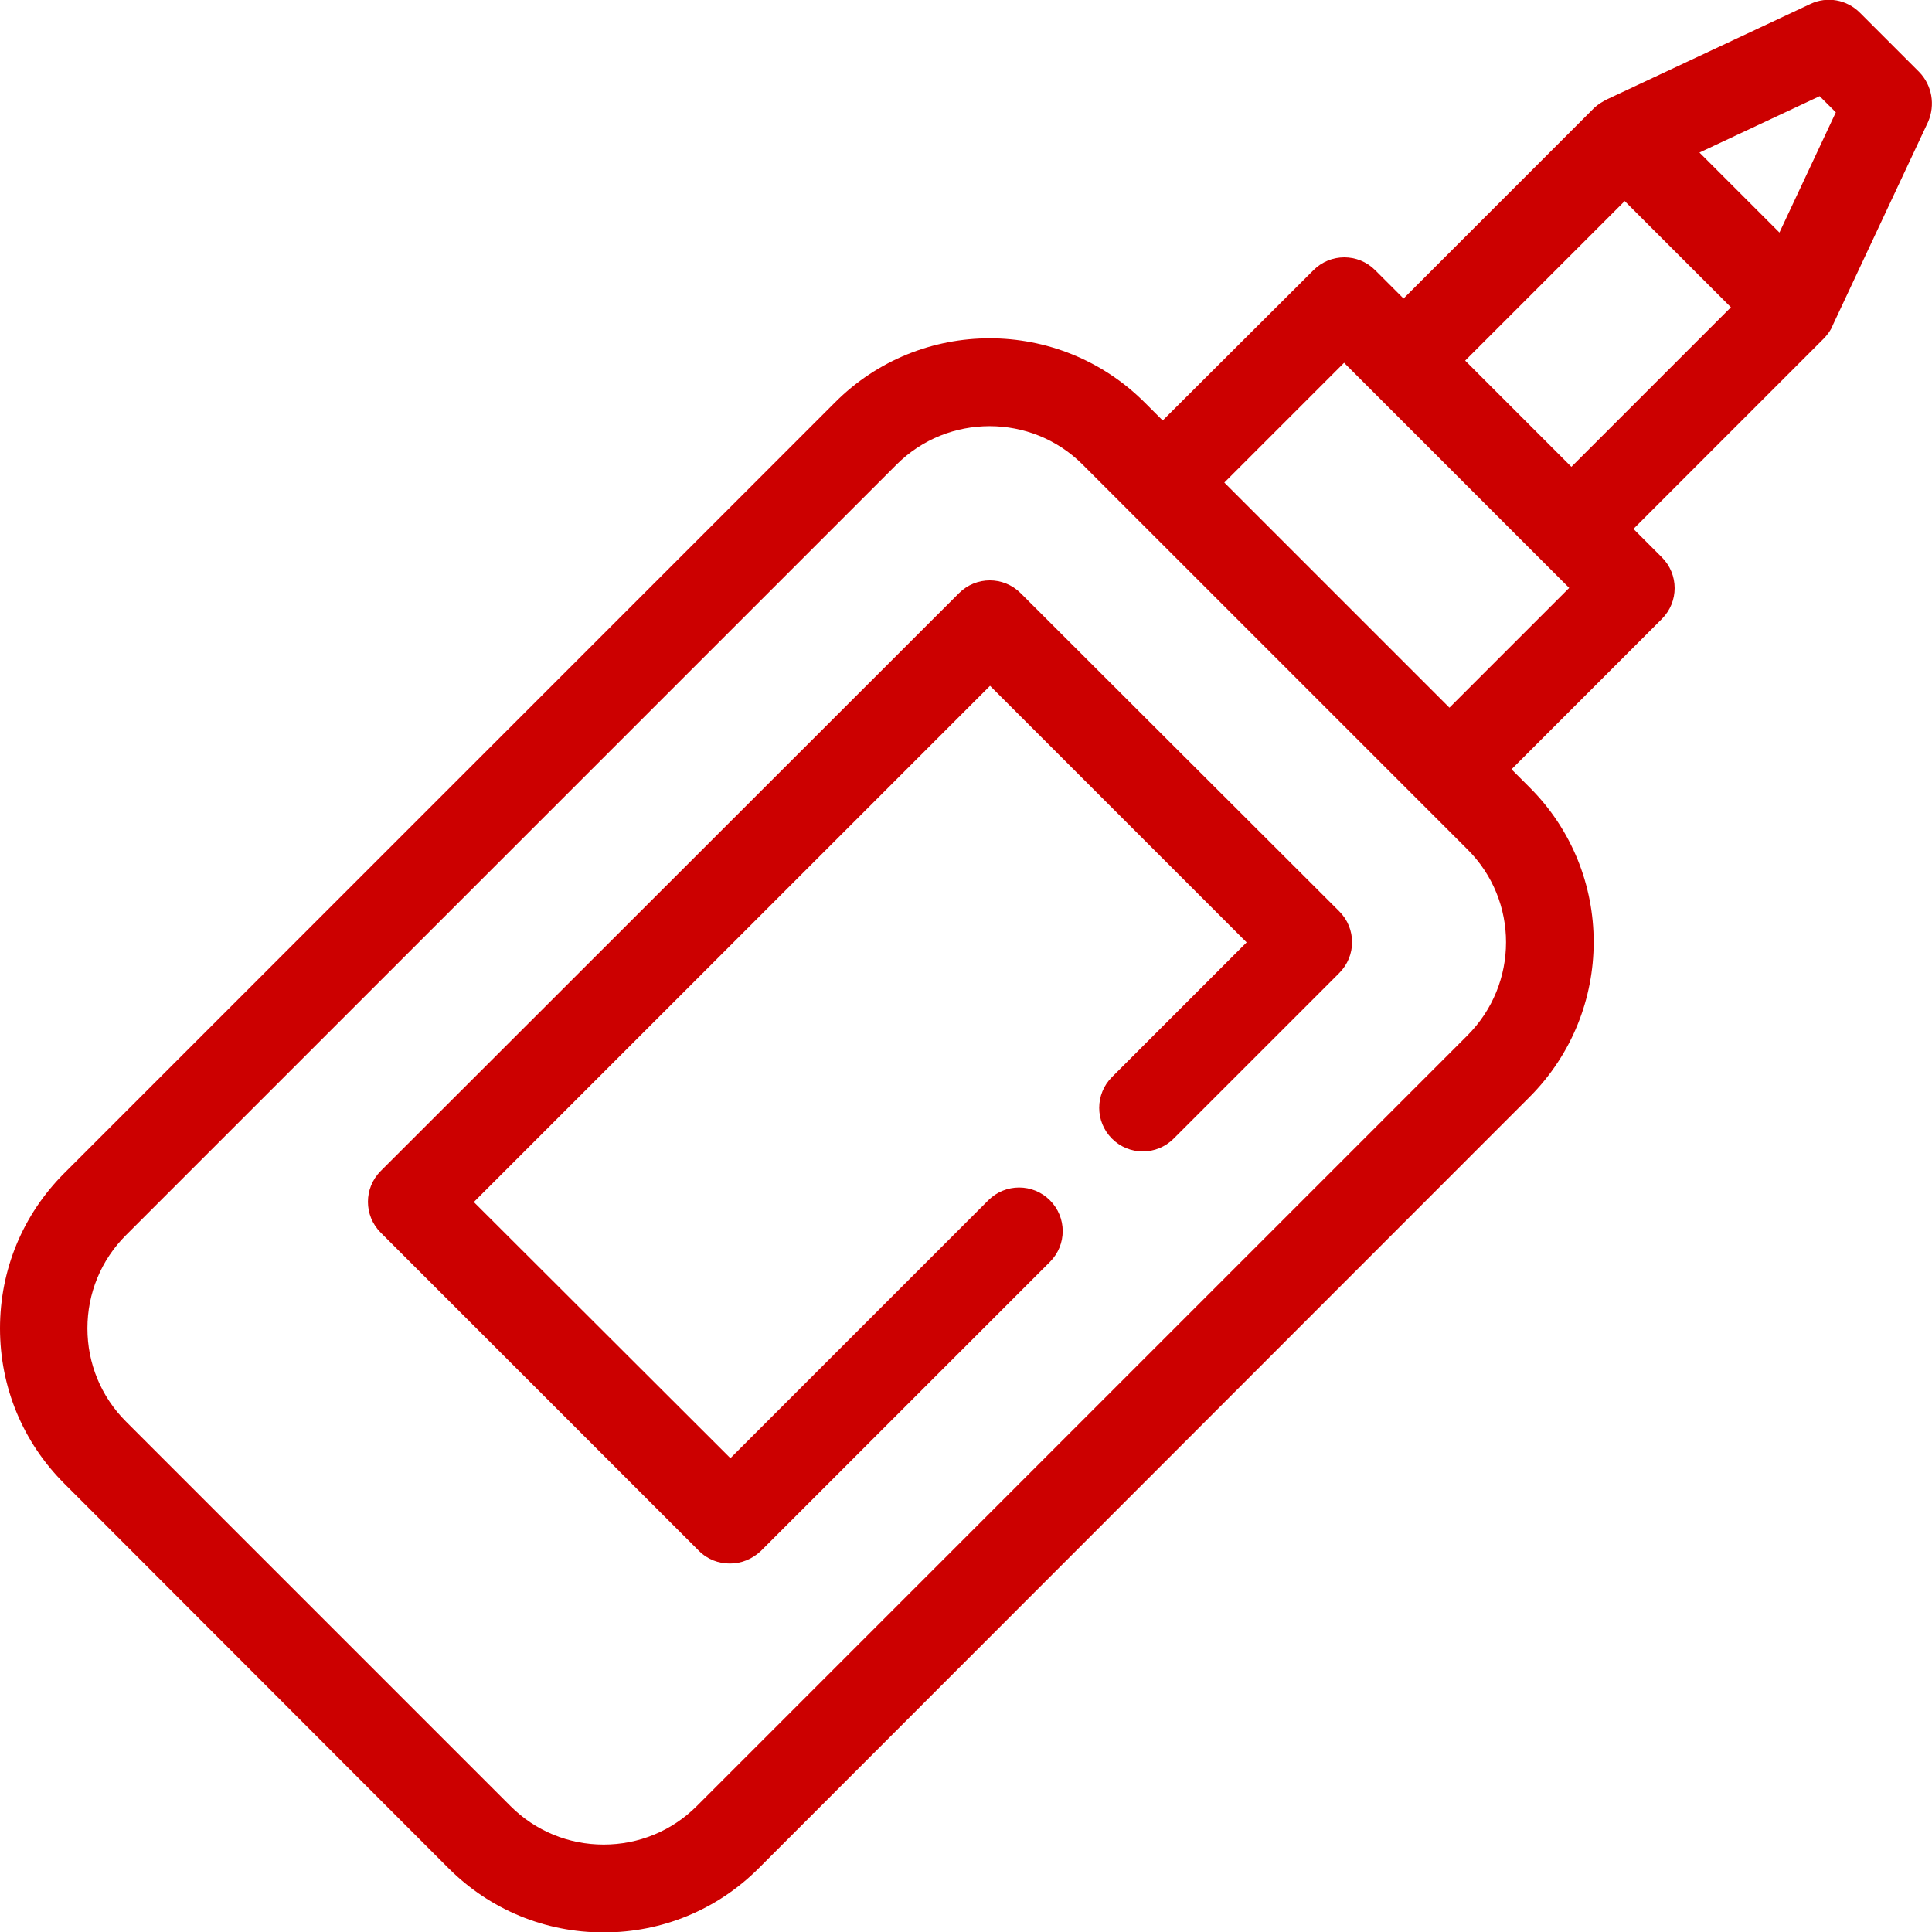
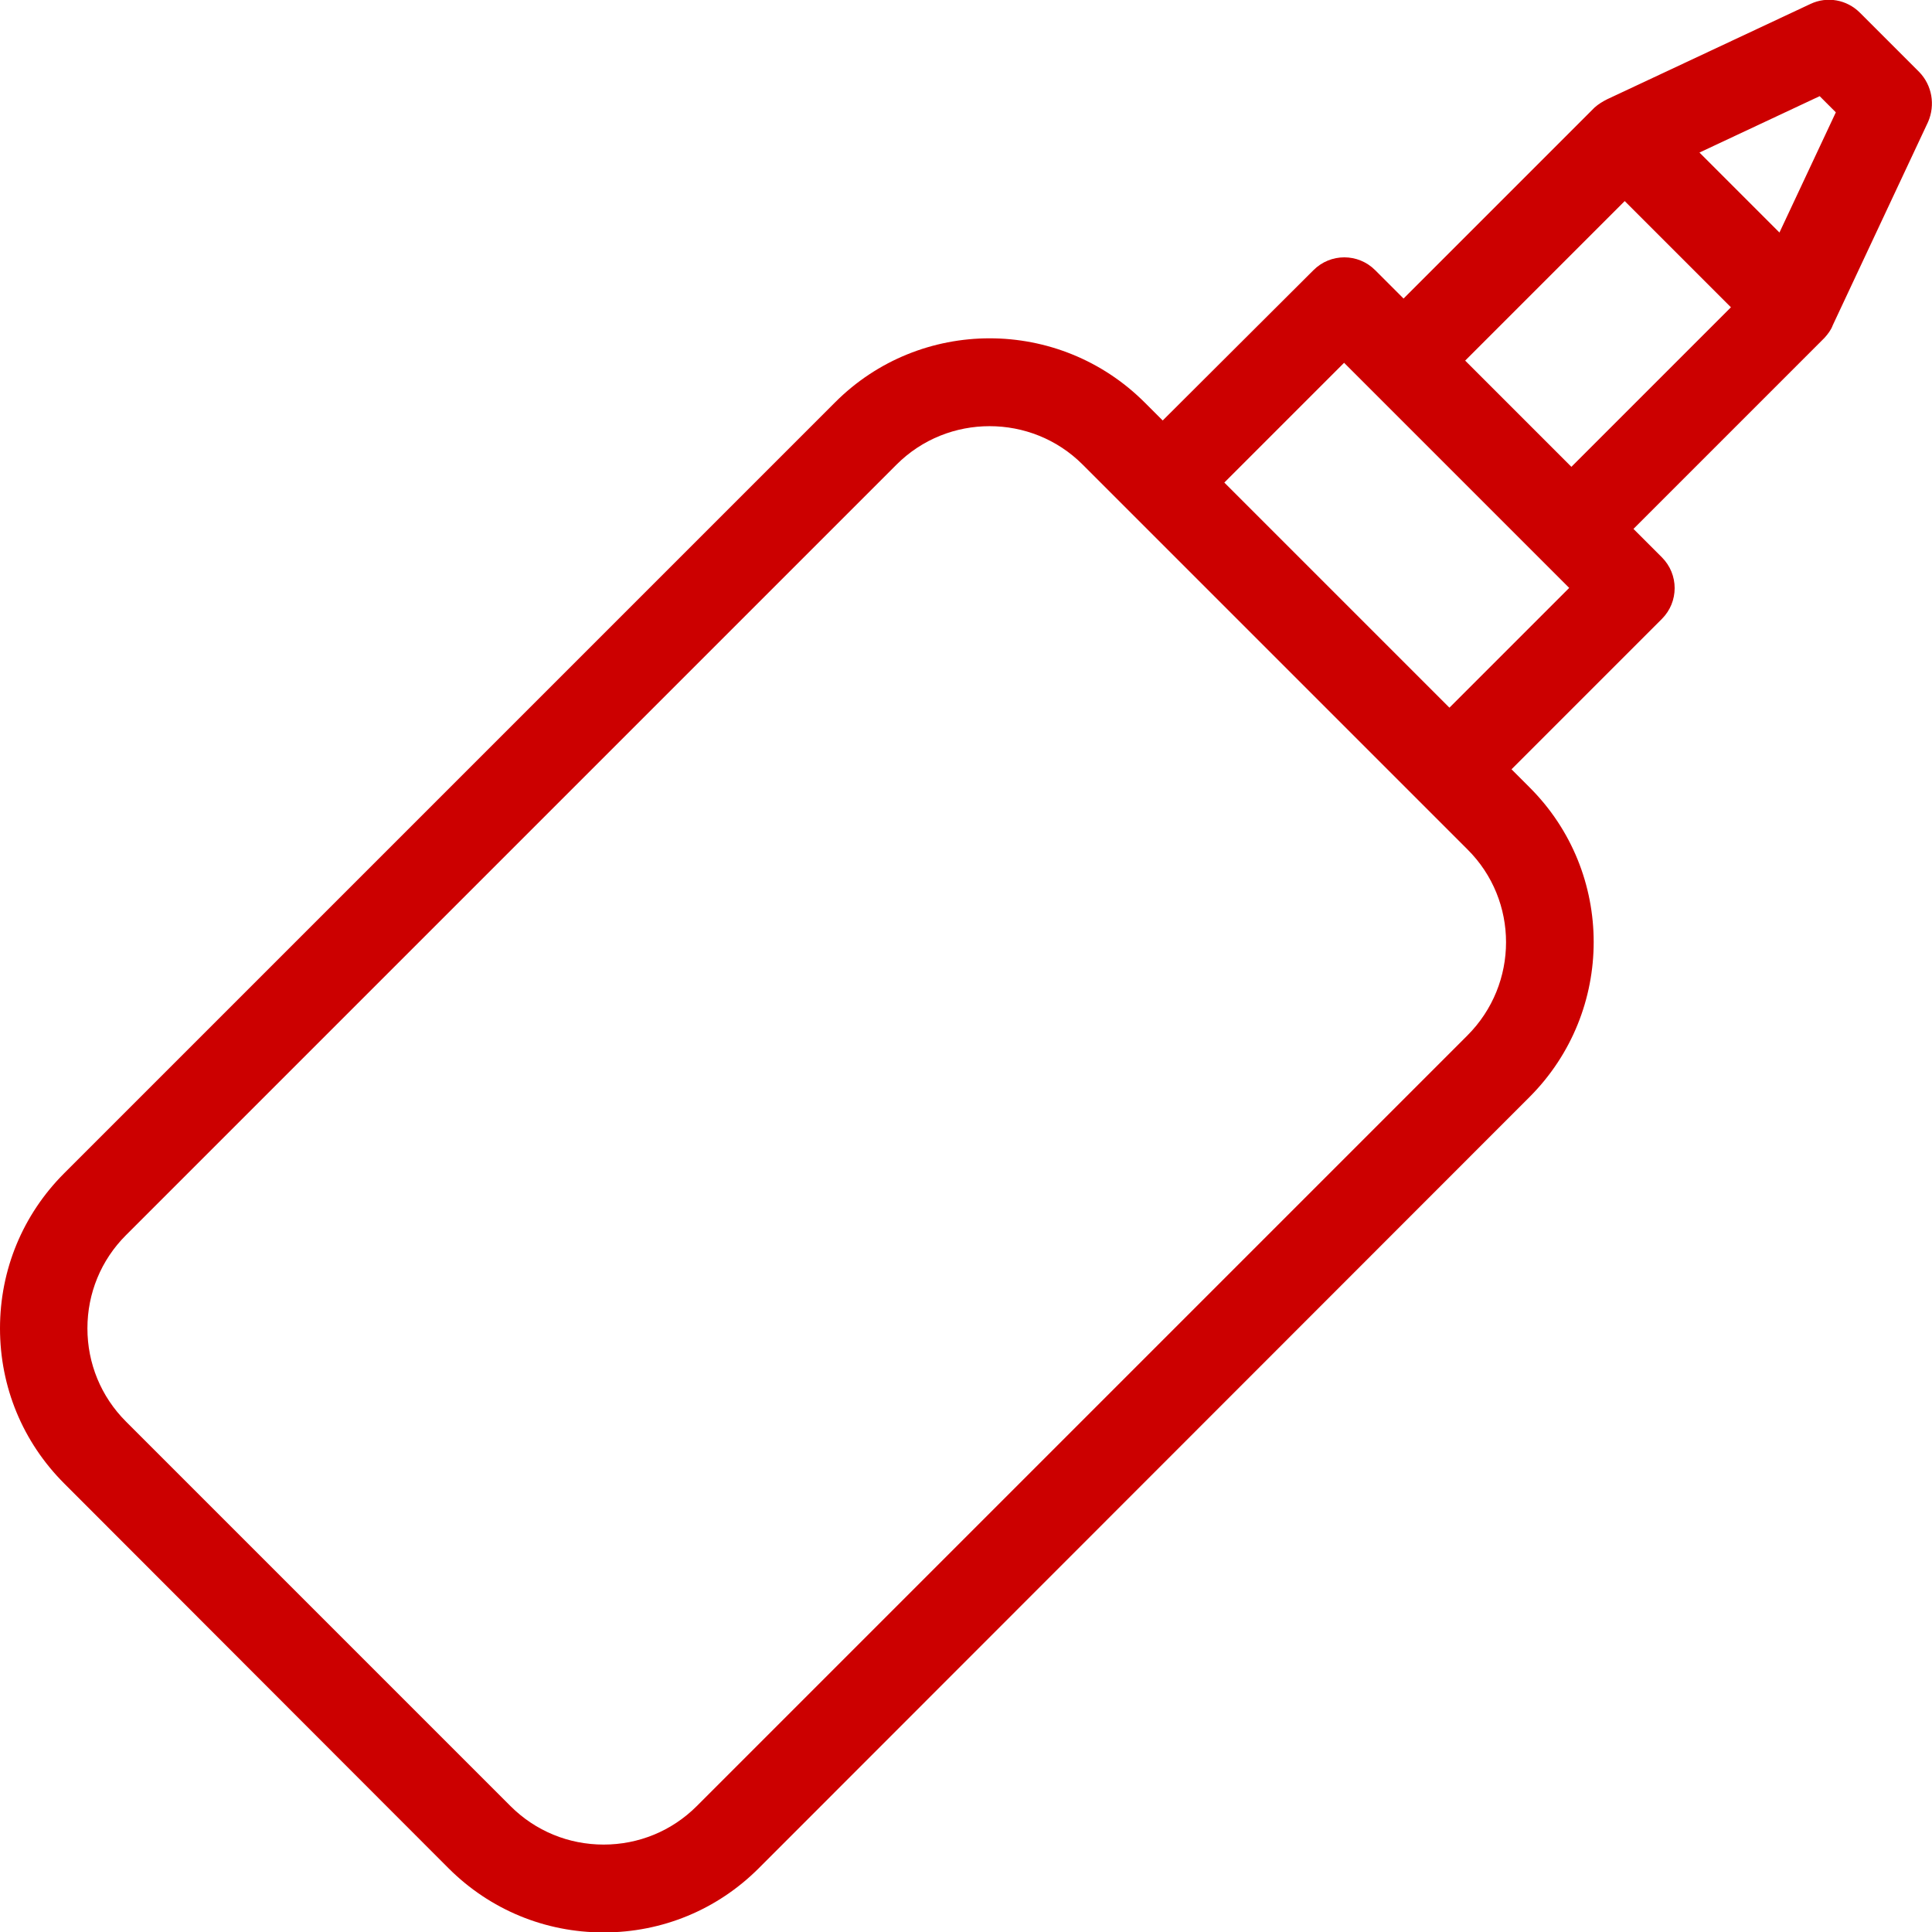
<svg xmlns="http://www.w3.org/2000/svg" version="1.1" id="Capa_1" x="0px" y="0px" viewBox="0 0 442 442" style="enable-background:new 0 0 442 442;" xml:space="preserve">
  <style type="text/css">
	.st0{fill:#CC0000;}
</style>
  <g>
-     <path class="st0" d="M233.5,135.7c-3.9-3.9-10.2-3.9-14.1,0L87.1,267.9c-3.9,3.9-3.9,10.2,0,14.1l72.8,72.8c2,2,4.5,2.9,7.1,2.9   s5.1-1,7.1-2.9l66.1-66.1c3.9-3.9,3.9-10.2,0-14.1c-3.9-3.9-10.2-3.9-14.1,0l-59,59L108.4,275l118.1-118.1l58.7,58.7l-30.8,30.8   c-3.9,3.9-3.9,10.2,0,14.1c3.9,3.9,10.2,3.9,14.1,0l37.9-37.9c3.9-3.9,3.9-10.2,0-14.1L233.5,135.7z" />
    <path class="st0" d="M439.1,16.5L425.5,2.9c-3-3-7.5-3.8-11.3-2l-46.5,21.8c-1,0.5-2,1.1-2.9,1.9c-0.1,0.1-0.1,0.1-0.2,0.2   l-43.5,43.5l-6.5-6.5c-3.9-3.9-10.2-3.9-14.1,0L266,96.2l-4.1-4.1c-19.6-19.6-51.4-19.6-70.9,0L14.7,268.4   C5.2,277.9,0,290.5,0,303.9s5.2,26,14.7,35.5l87.9,88c9.5,9.5,22.1,14.7,35.5,14.7s26-5.2,35.5-14.7L349.9,251l0,0   c19.6-19.6,19.6-51.4,0-70.9l-4.1-4.1l34.4-34.4c3.9-3.9,3.9-10.2,0-14.1l-6.5-6.5l43.5-43.5c0.1-0.1,0.1-0.1,0.2-0.2   c0.8-0.9,1.5-1.8,1.9-2.9l21.8-46.5C442.8,24,442,19.5,439.1,16.5z M335.7,236.9L159.4,413.2c-5.7,5.7-13.3,8.8-21.3,8.8   s-15.6-3.1-21.3-8.8l-88-88c-5.7-5.7-8.8-13.3-8.8-21.3s3.1-15.6,8.8-21.3l176.3-176.3c5.9-5.9,13.6-8.8,21.3-8.8   c7.7,0,15.4,2.9,21.3,8.8l11.1,11.1c0,0,0,0,0.1,0.1l65.6,65.6c0,0,0,0,0.1,0.1l11.1,11.1C347.5,206,347.5,225.1,335.7,236.9z    M331.6,161.9l-51.5-51.5L307.5,83l51.5,51.5L331.6,161.9z M359.5,106.8l-24.3-24.3L371.7,46L396,70.3L359.5,106.8z M407.1,53.2   l-18.3-18.3L416.3,22l3.7,3.7L407.1,53.2z" />
  </g>
</svg>